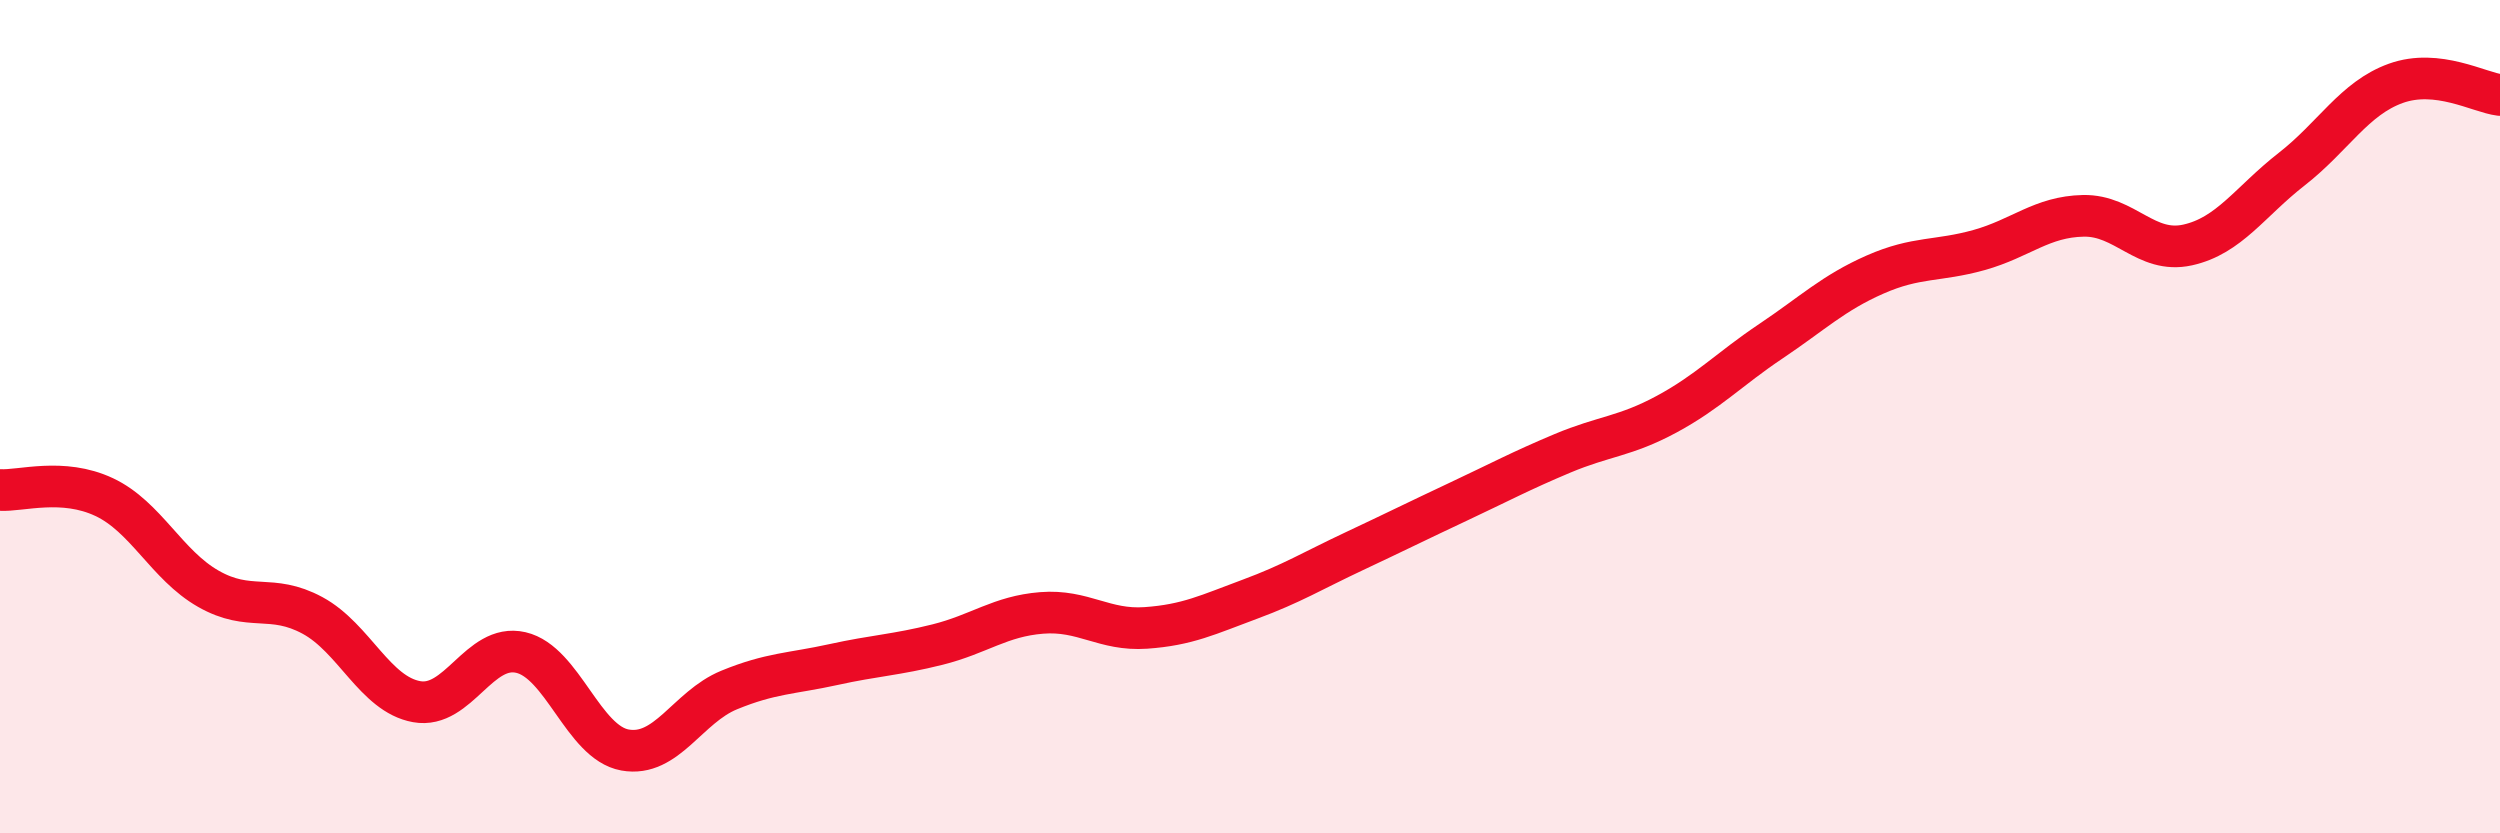
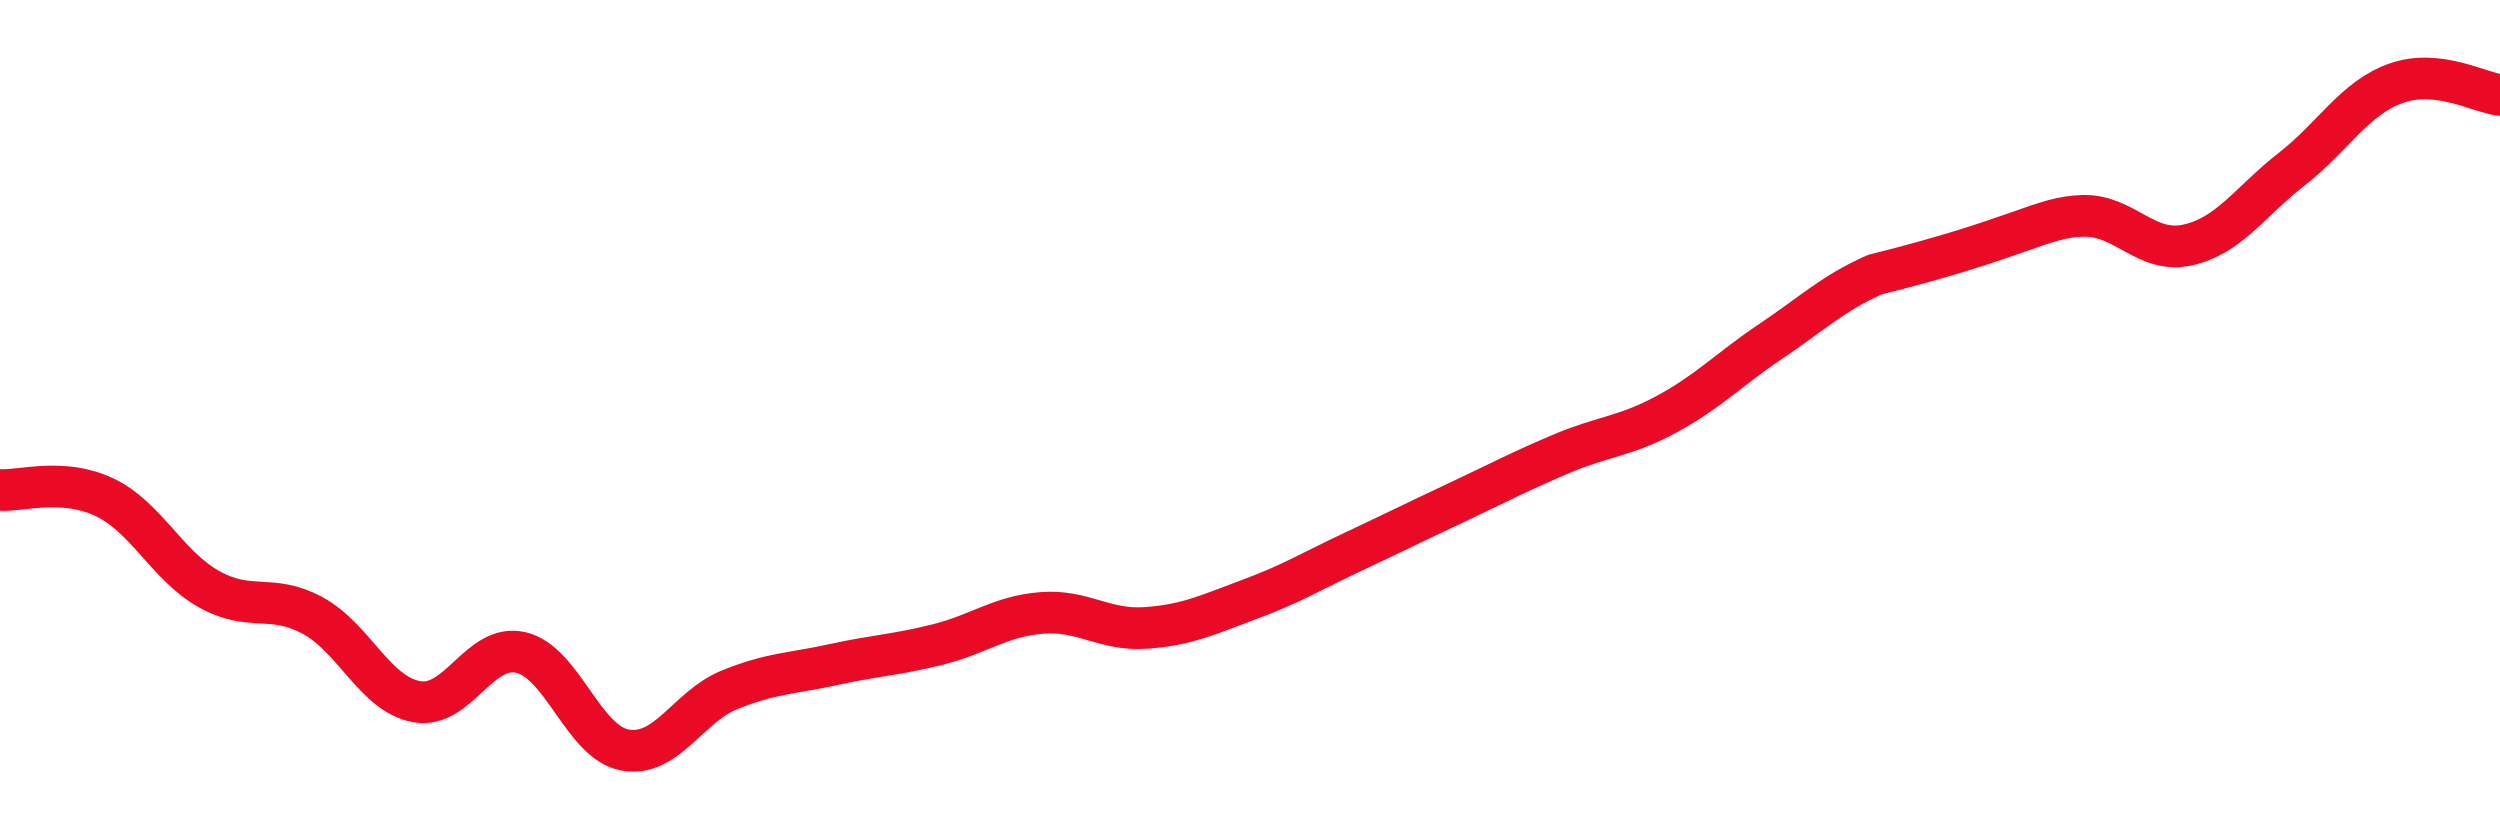
<svg xmlns="http://www.w3.org/2000/svg" width="60" height="20" viewBox="0 0 60 20">
-   <path d="M 0,11.76 C 0.5,11.79 1.5,11.46 2.5,11.93 C 3.5,12.4 4,13.56 5,14.13 C 6,14.7 6.5,14.23 7.5,14.77 C 8.5,15.31 9,16.66 10,16.84 C 11,17.02 11.5,15.43 12.5,15.66 C 13.5,15.89 14,17.82 15,18 C 16,18.18 16.5,16.97 17.5,16.56 C 18.5,16.15 19,16.17 20,15.95 C 21,15.73 21.5,15.72 22.5,15.47 C 23.5,15.22 24,14.79 25,14.71 C 26,14.63 26.5,15.14 27.5,15.07 C 28.5,15 29,14.75 30,14.38 C 31,14.01 31.5,13.7 32.5,13.23 C 33.5,12.76 34,12.51 35,12.04 C 36,11.57 36.5,11.3 37.5,10.88 C 38.5,10.46 39,10.48 40,9.94 C 41,9.4 41.5,8.86 42.5,8.19 C 43.5,7.52 44,7.03 45,6.59 C 46,6.15 46.5,6.28 47.5,6 C 48.5,5.72 49,5.2 50,5.18 C 51,5.16 51.5,6.1 52.5,5.88 C 53.5,5.66 54,4.84 55,4.06 C 56,3.28 56.5,2.36 57.5,2 C 58.5,1.64 59.5,2.22 60,2.28L60 20L0 20Z" fill="#EB0A25" opacity="0.1" stroke-linecap="round" stroke-linejoin="round" />
-   <path d="M 0,11.76 C 0.5,11.79 1.5,11.46 2.5,11.93 C 3.5,12.4 4,13.56 5,14.13 C 6,14.7 6.5,14.23 7.5,14.77 C 8.5,15.31 9,16.66 10,16.84 C 11,17.02 11.5,15.43 12.5,15.66 C 13.5,15.89 14,17.82 15,18 C 16,18.18 16.5,16.97 17.5,16.56 C 18.5,16.15 19,16.17 20,15.95 C 21,15.73 21.5,15.72 22.5,15.47 C 23.5,15.22 24,14.79 25,14.71 C 26,14.63 26.5,15.14 27.5,15.07 C 28.5,15 29,14.75 30,14.38 C 31,14.01 31.5,13.7 32.5,13.23 C 33.5,12.76 34,12.51 35,12.04 C 36,11.57 36.5,11.3 37.5,10.88 C 38.5,10.46 39,10.48 40,9.94 C 41,9.4 41.5,8.86 42.5,8.19 C 43.5,7.52 44,7.03 45,6.59 C 46,6.15 46.5,6.28 47.5,6 C 48.5,5.72 49,5.2 50,5.18 C 51,5.16 51.5,6.1 52.5,5.88 C 53.5,5.66 54,4.84 55,4.06 C 56,3.28 56.5,2.36 57.5,2 C 58.5,1.64 59.5,2.22 60,2.28" stroke="#EB0A25" stroke-width="1" fill="none" stroke-linecap="round" stroke-linejoin="round" />
+   <path d="M 0,11.76 C 0.5,11.79 1.5,11.46 2.5,11.93 C 3.5,12.4 4,13.56 5,14.13 C 6,14.7 6.5,14.23 7.5,14.77 C 8.5,15.31 9,16.66 10,16.84 C 11,17.02 11.5,15.43 12.5,15.66 C 13.5,15.89 14,17.82 15,18 C 16,18.18 16.5,16.97 17.5,16.56 C 18.5,16.15 19,16.17 20,15.95 C 21,15.73 21.5,15.72 22.5,15.47 C 23.5,15.22 24,14.79 25,14.71 C 26,14.63 26.5,15.14 27.5,15.07 C 28.5,15 29,14.75 30,14.38 C 31,14.01 31.5,13.7 32.5,13.23 C 33.5,12.76 34,12.51 35,12.04 C 36,11.57 36.5,11.3 37.5,10.88 C 38.5,10.46 39,10.48 40,9.94 C 41,9.4 41.5,8.86 42.5,8.19 C 43.5,7.52 44,7.03 45,6.59 C 48.5,5.72 49,5.2 50,5.18 C 51,5.16 51.5,6.1 52.5,5.88 C 53.5,5.66 54,4.84 55,4.06 C 56,3.28 56.5,2.36 57.5,2 C 58.5,1.64 59.5,2.22 60,2.28" stroke="#EB0A25" stroke-width="1" fill="none" stroke-linecap="round" stroke-linejoin="round" />
</svg>